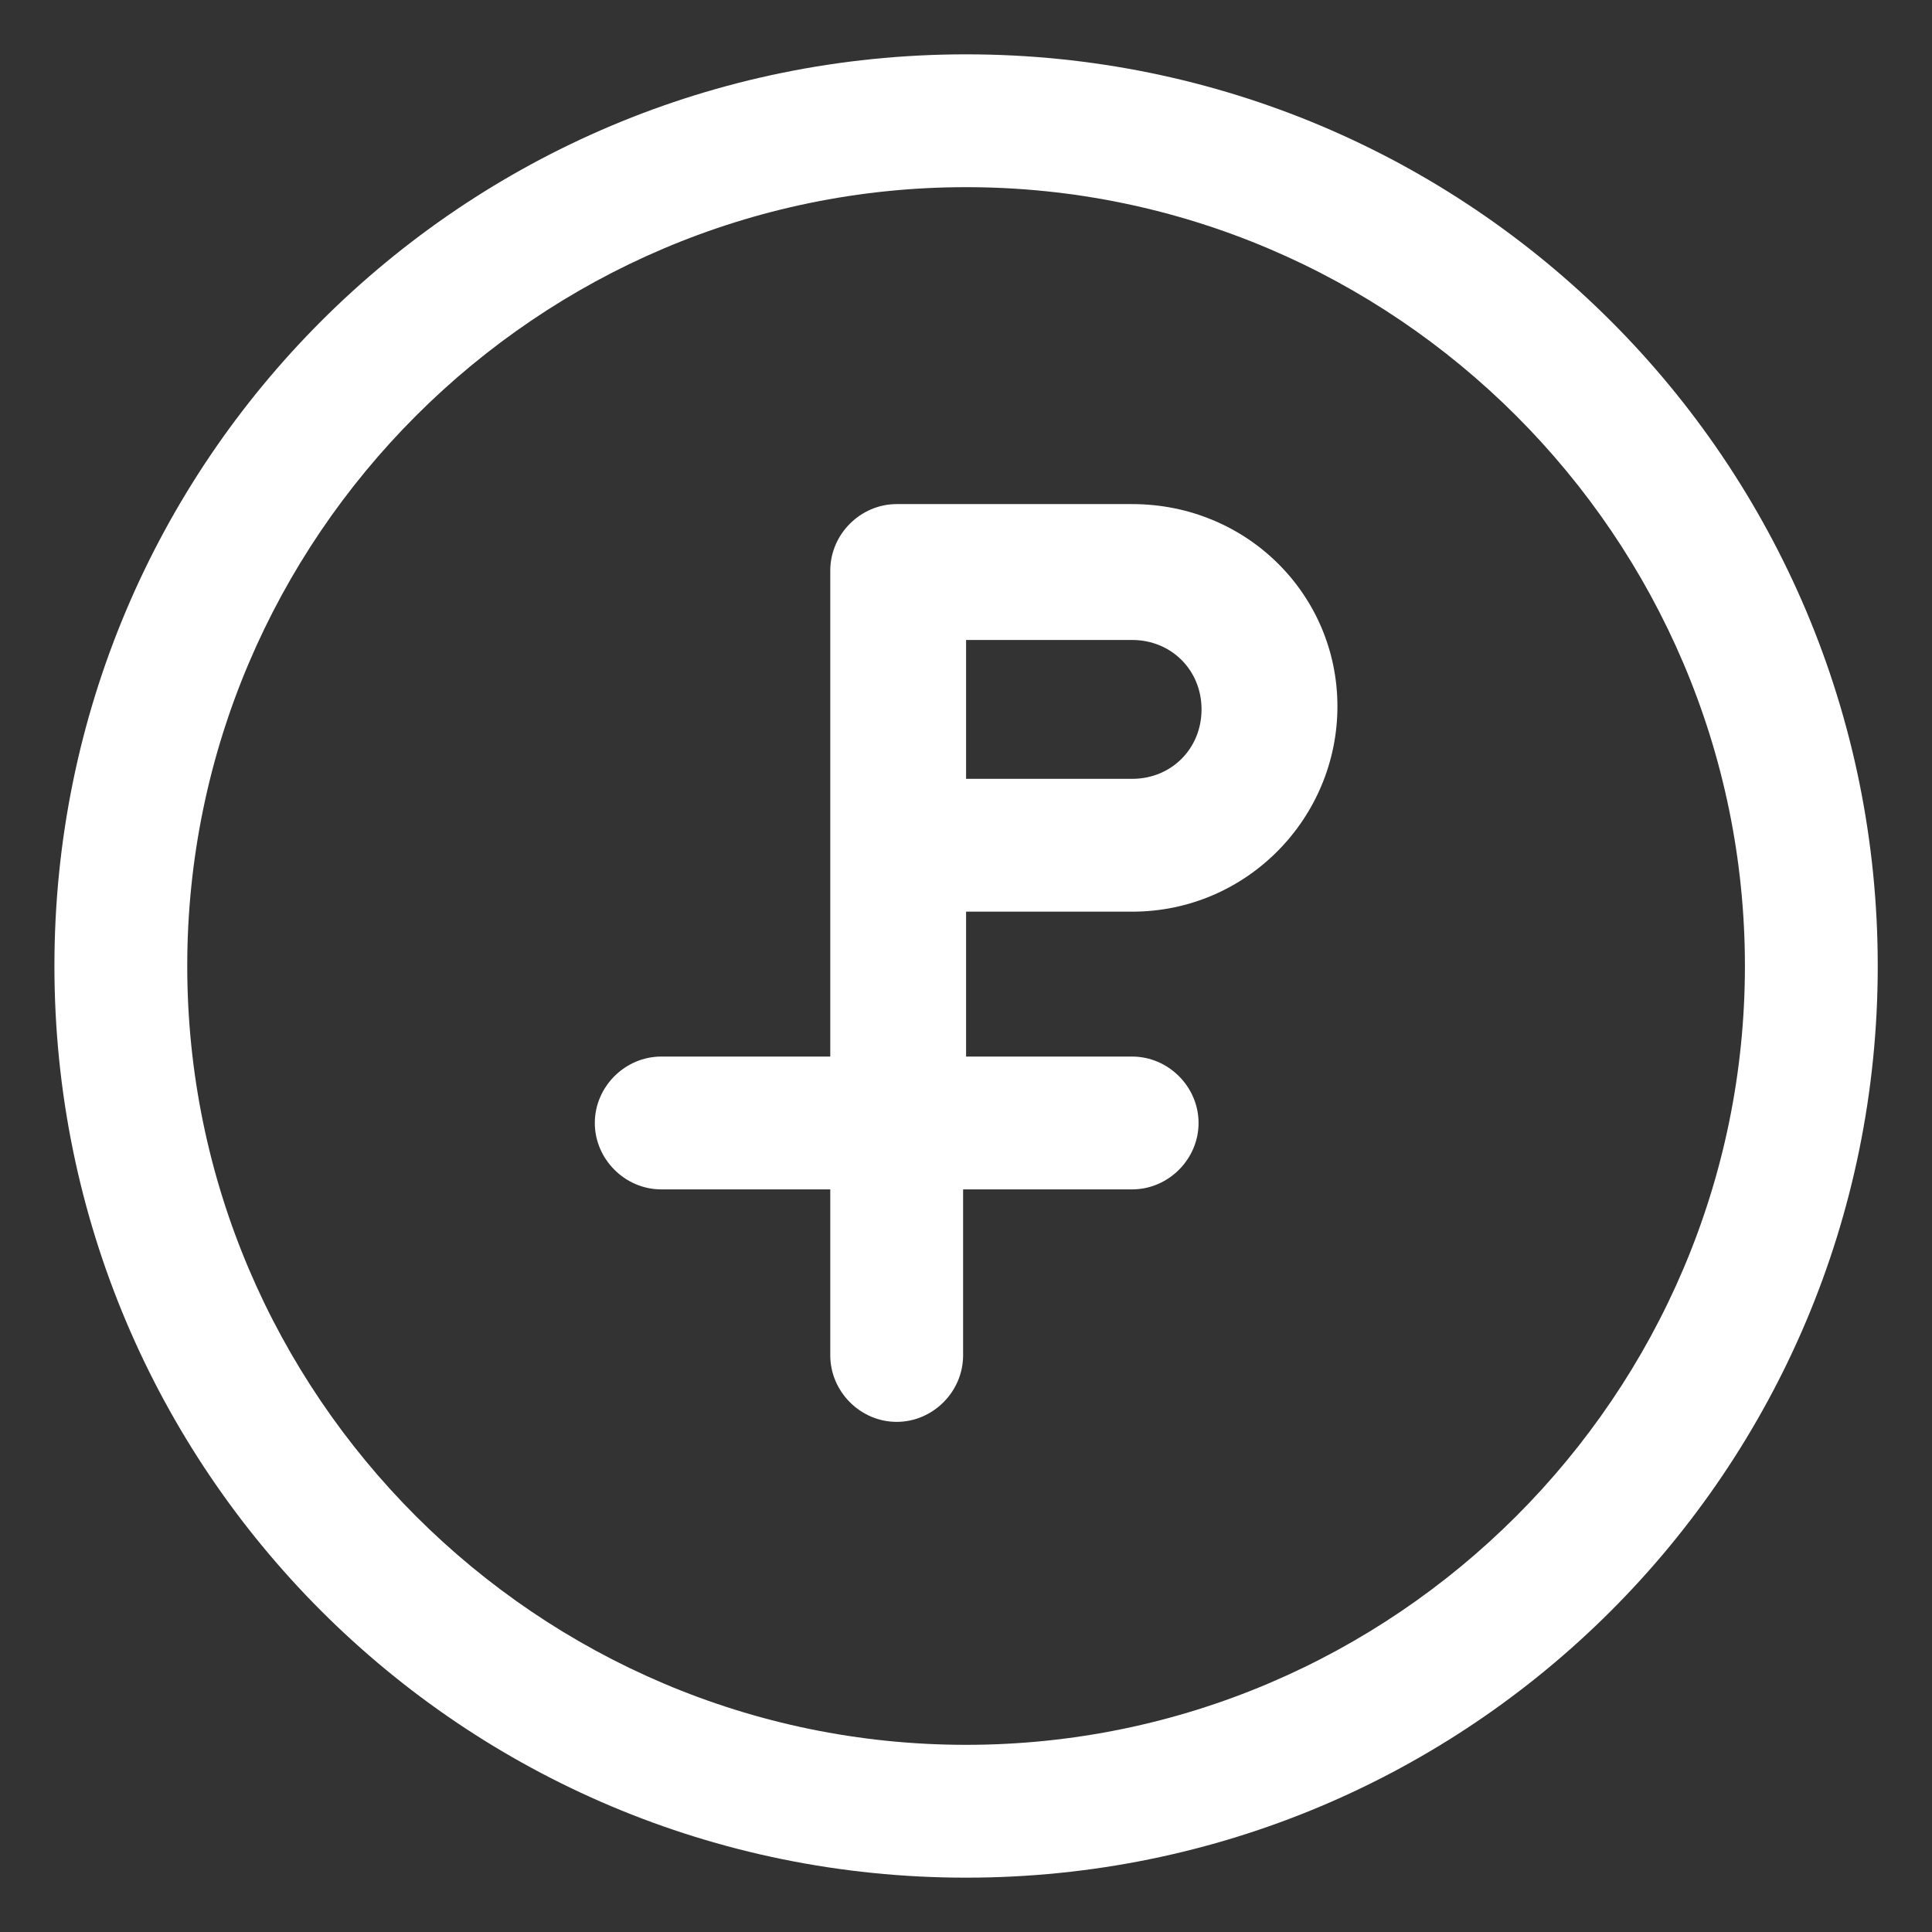
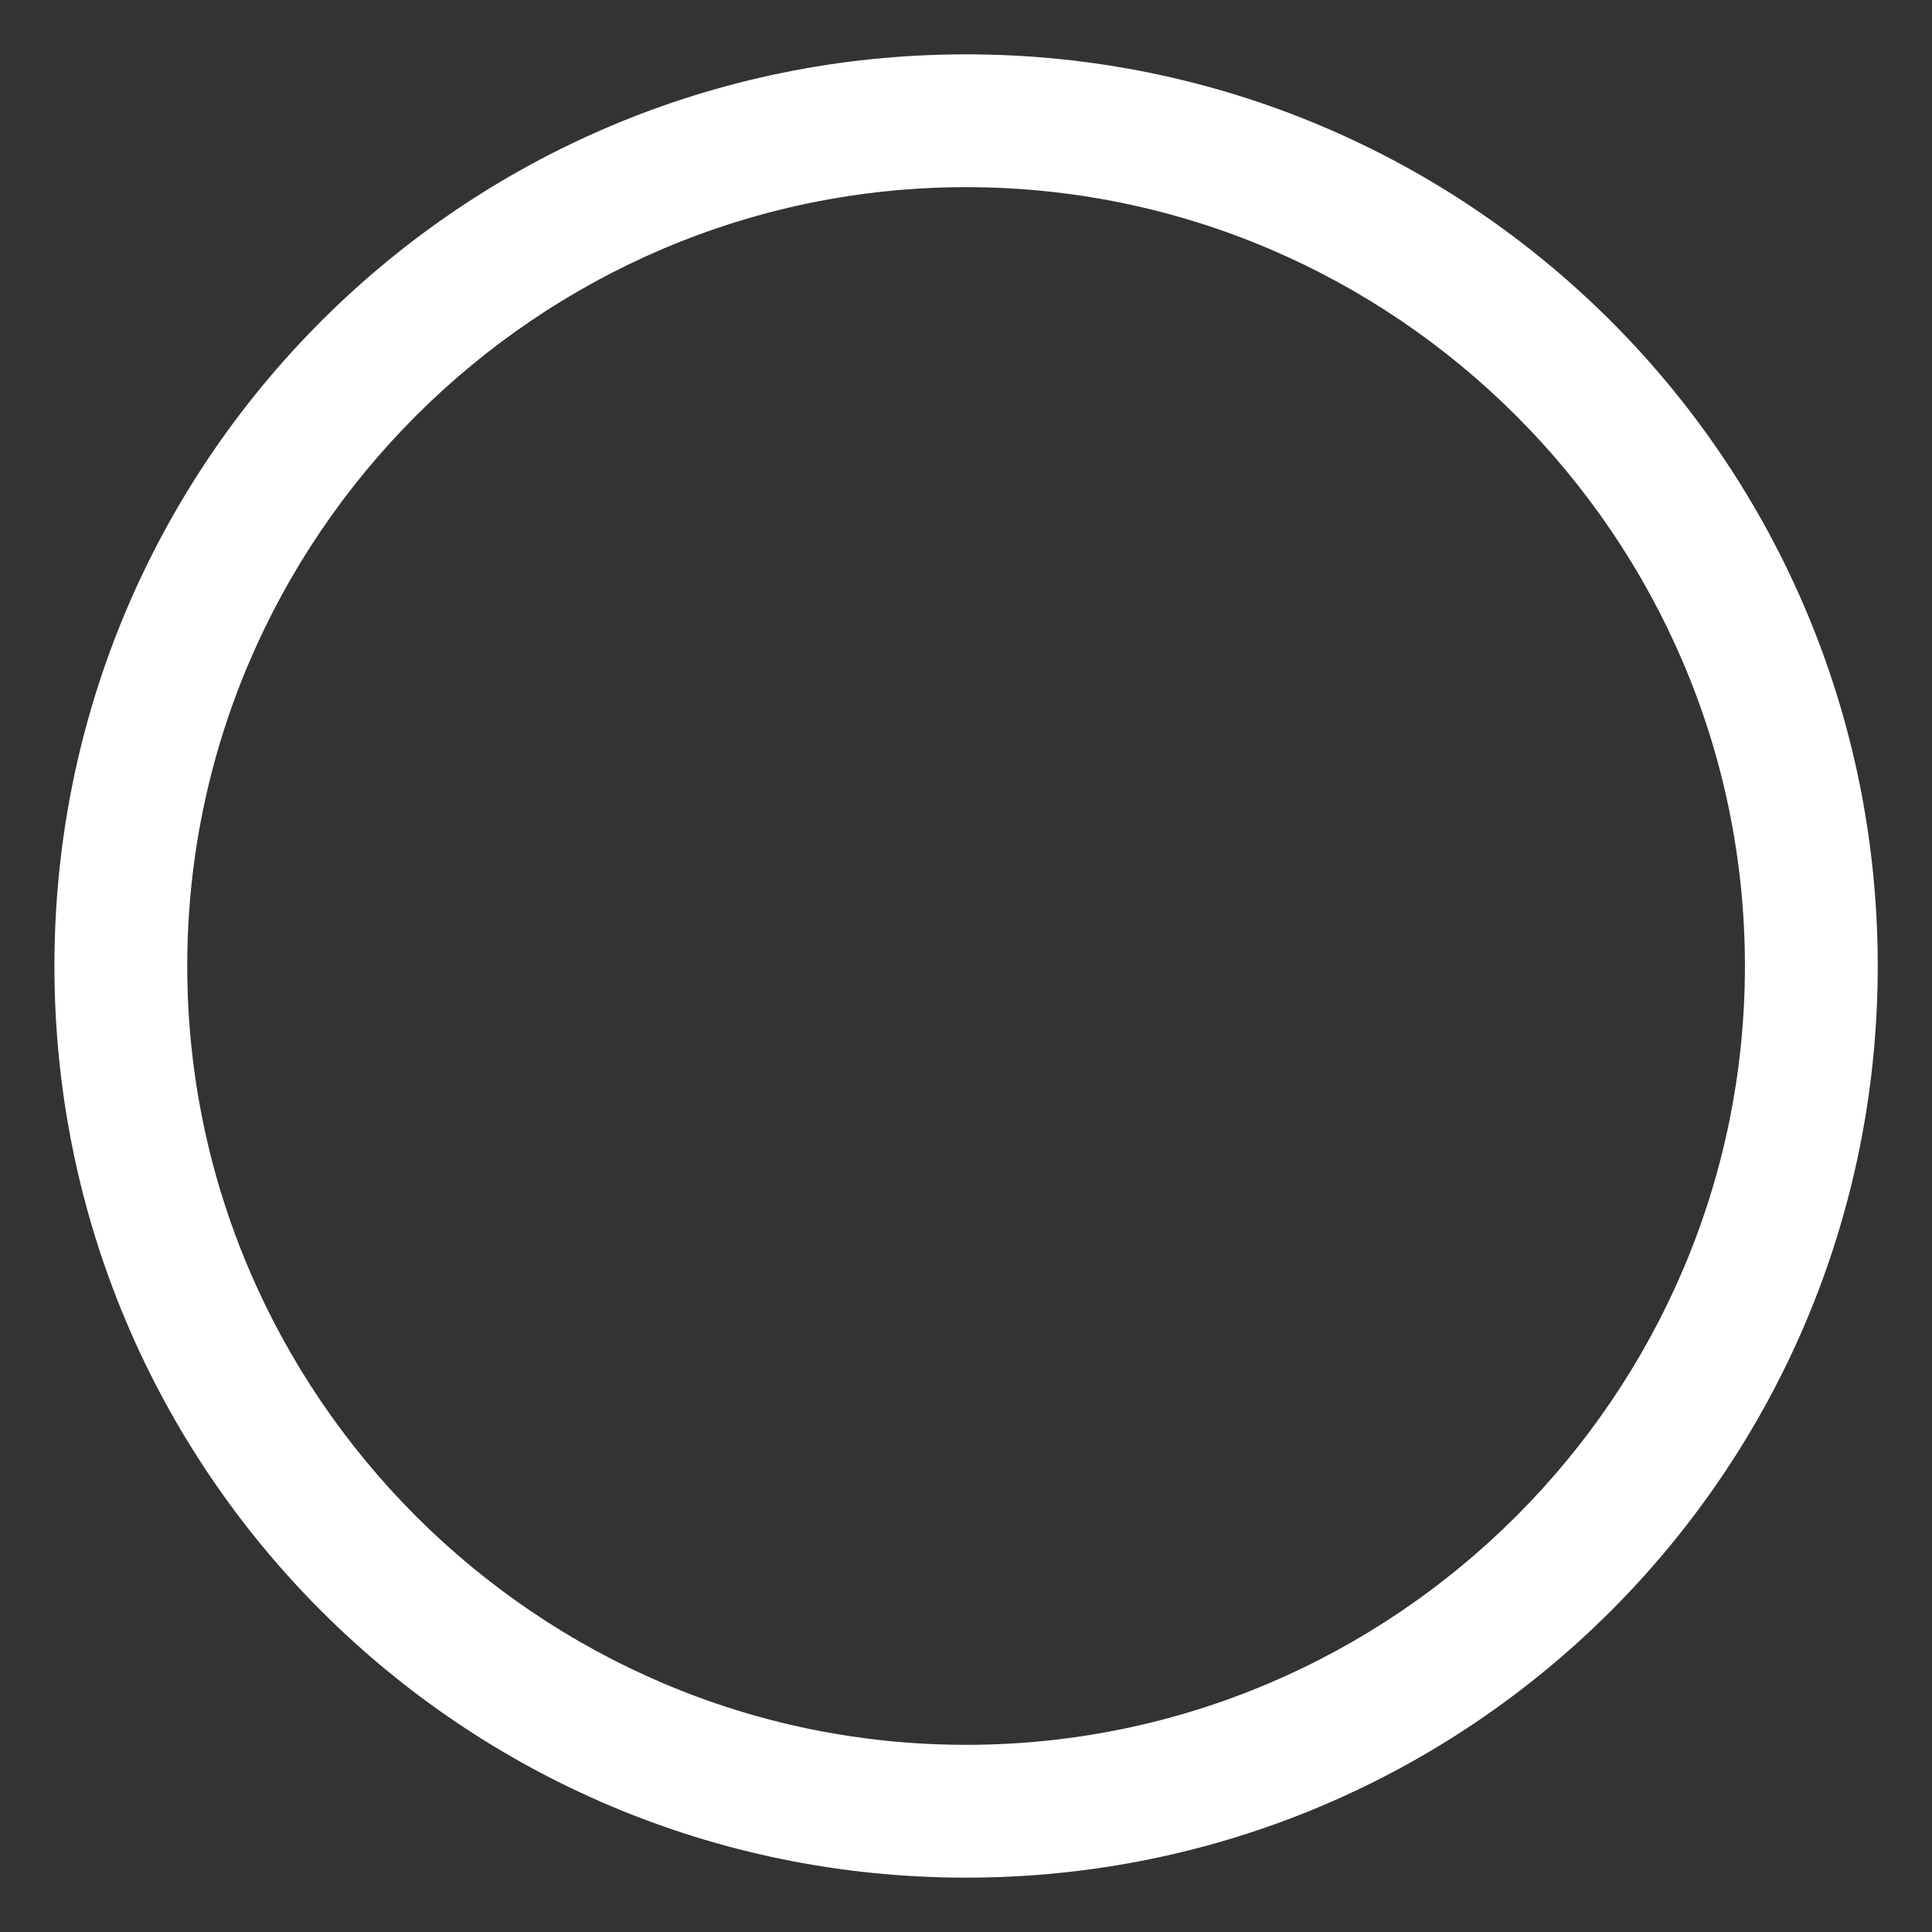
<svg xmlns="http://www.w3.org/2000/svg" width="24" height="24" viewBox="0 0 24 24" fill="none">
  <rect x="0" y="0" width="24" height="24" fill="#333333" stroke="none" />
  <path d="M12.001 0.675C5.738 0.675 0.676 5.738 0.676 12C0.676 18.263 5.738 23.325 12.001 23.325C18.263 23.325 23.326 18.263 23.326 12C23.326 5.738 18.263 0.675 12.001 0.675ZM12.001 21.675C6.676 21.675 2.326 17.325 2.326 12C2.326 6.675 6.676 2.325 12.001 2.325C17.326 2.325 21.676 6.675 21.676 12C21.676 17.325 17.326 21.675 12.001 21.675Z" fill="white" />
-   <path d="M14.064 6.262H11.139C10.689 6.262 10.314 6.637 10.314 7.087V13.125H8.214C7.764 13.125 7.389 13.5 7.389 13.95C7.389 14.4 7.764 14.775 8.214 14.775H10.314V16.837C10.314 17.288 10.689 17.663 11.139 17.663C11.589 17.663 11.964 17.288 11.964 16.837V14.775H14.064C14.514 14.775 14.889 14.4 14.889 13.95C14.889 13.5 14.514 13.125 14.064 13.125H12.001V11.325H14.064C15.489 11.325 16.614 10.162 16.614 8.775C16.614 7.387 15.489 6.262 14.064 6.262ZM14.064 9.675H12.001V7.95H14.064C14.551 7.95 14.926 8.325 14.926 8.812C14.926 9.3 14.551 9.675 14.064 9.675Z" fill="white" />
</svg>